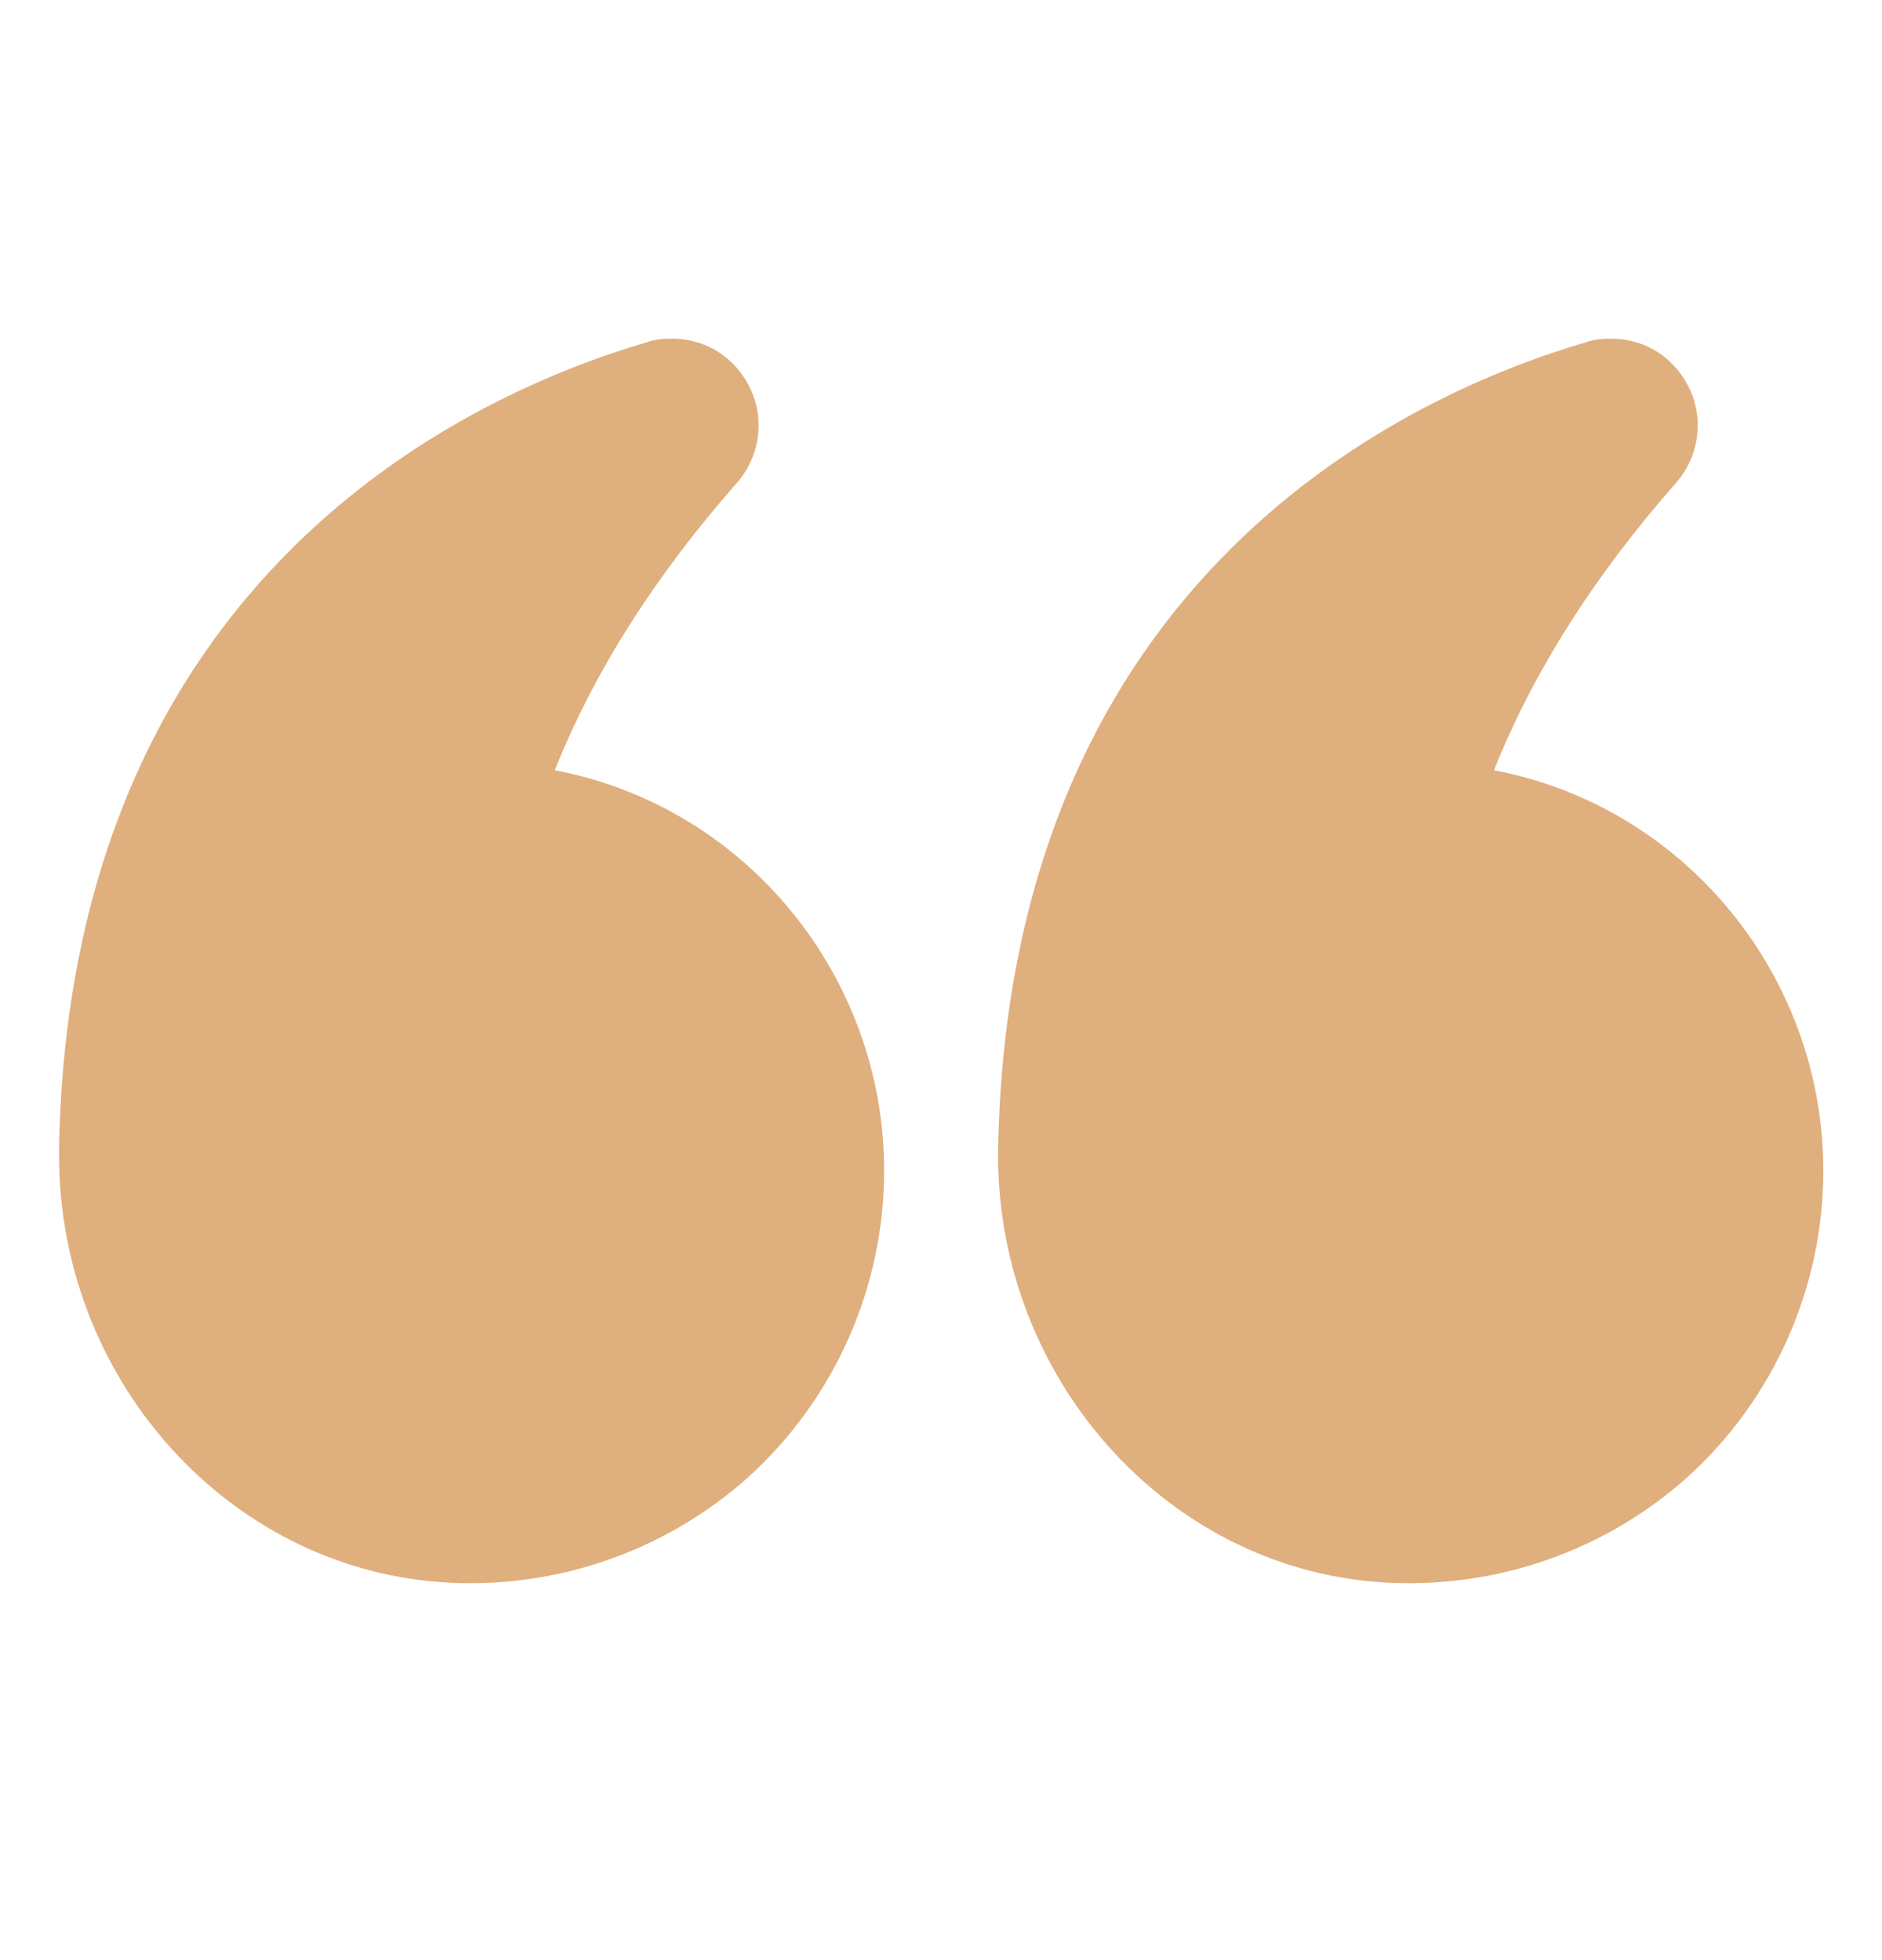
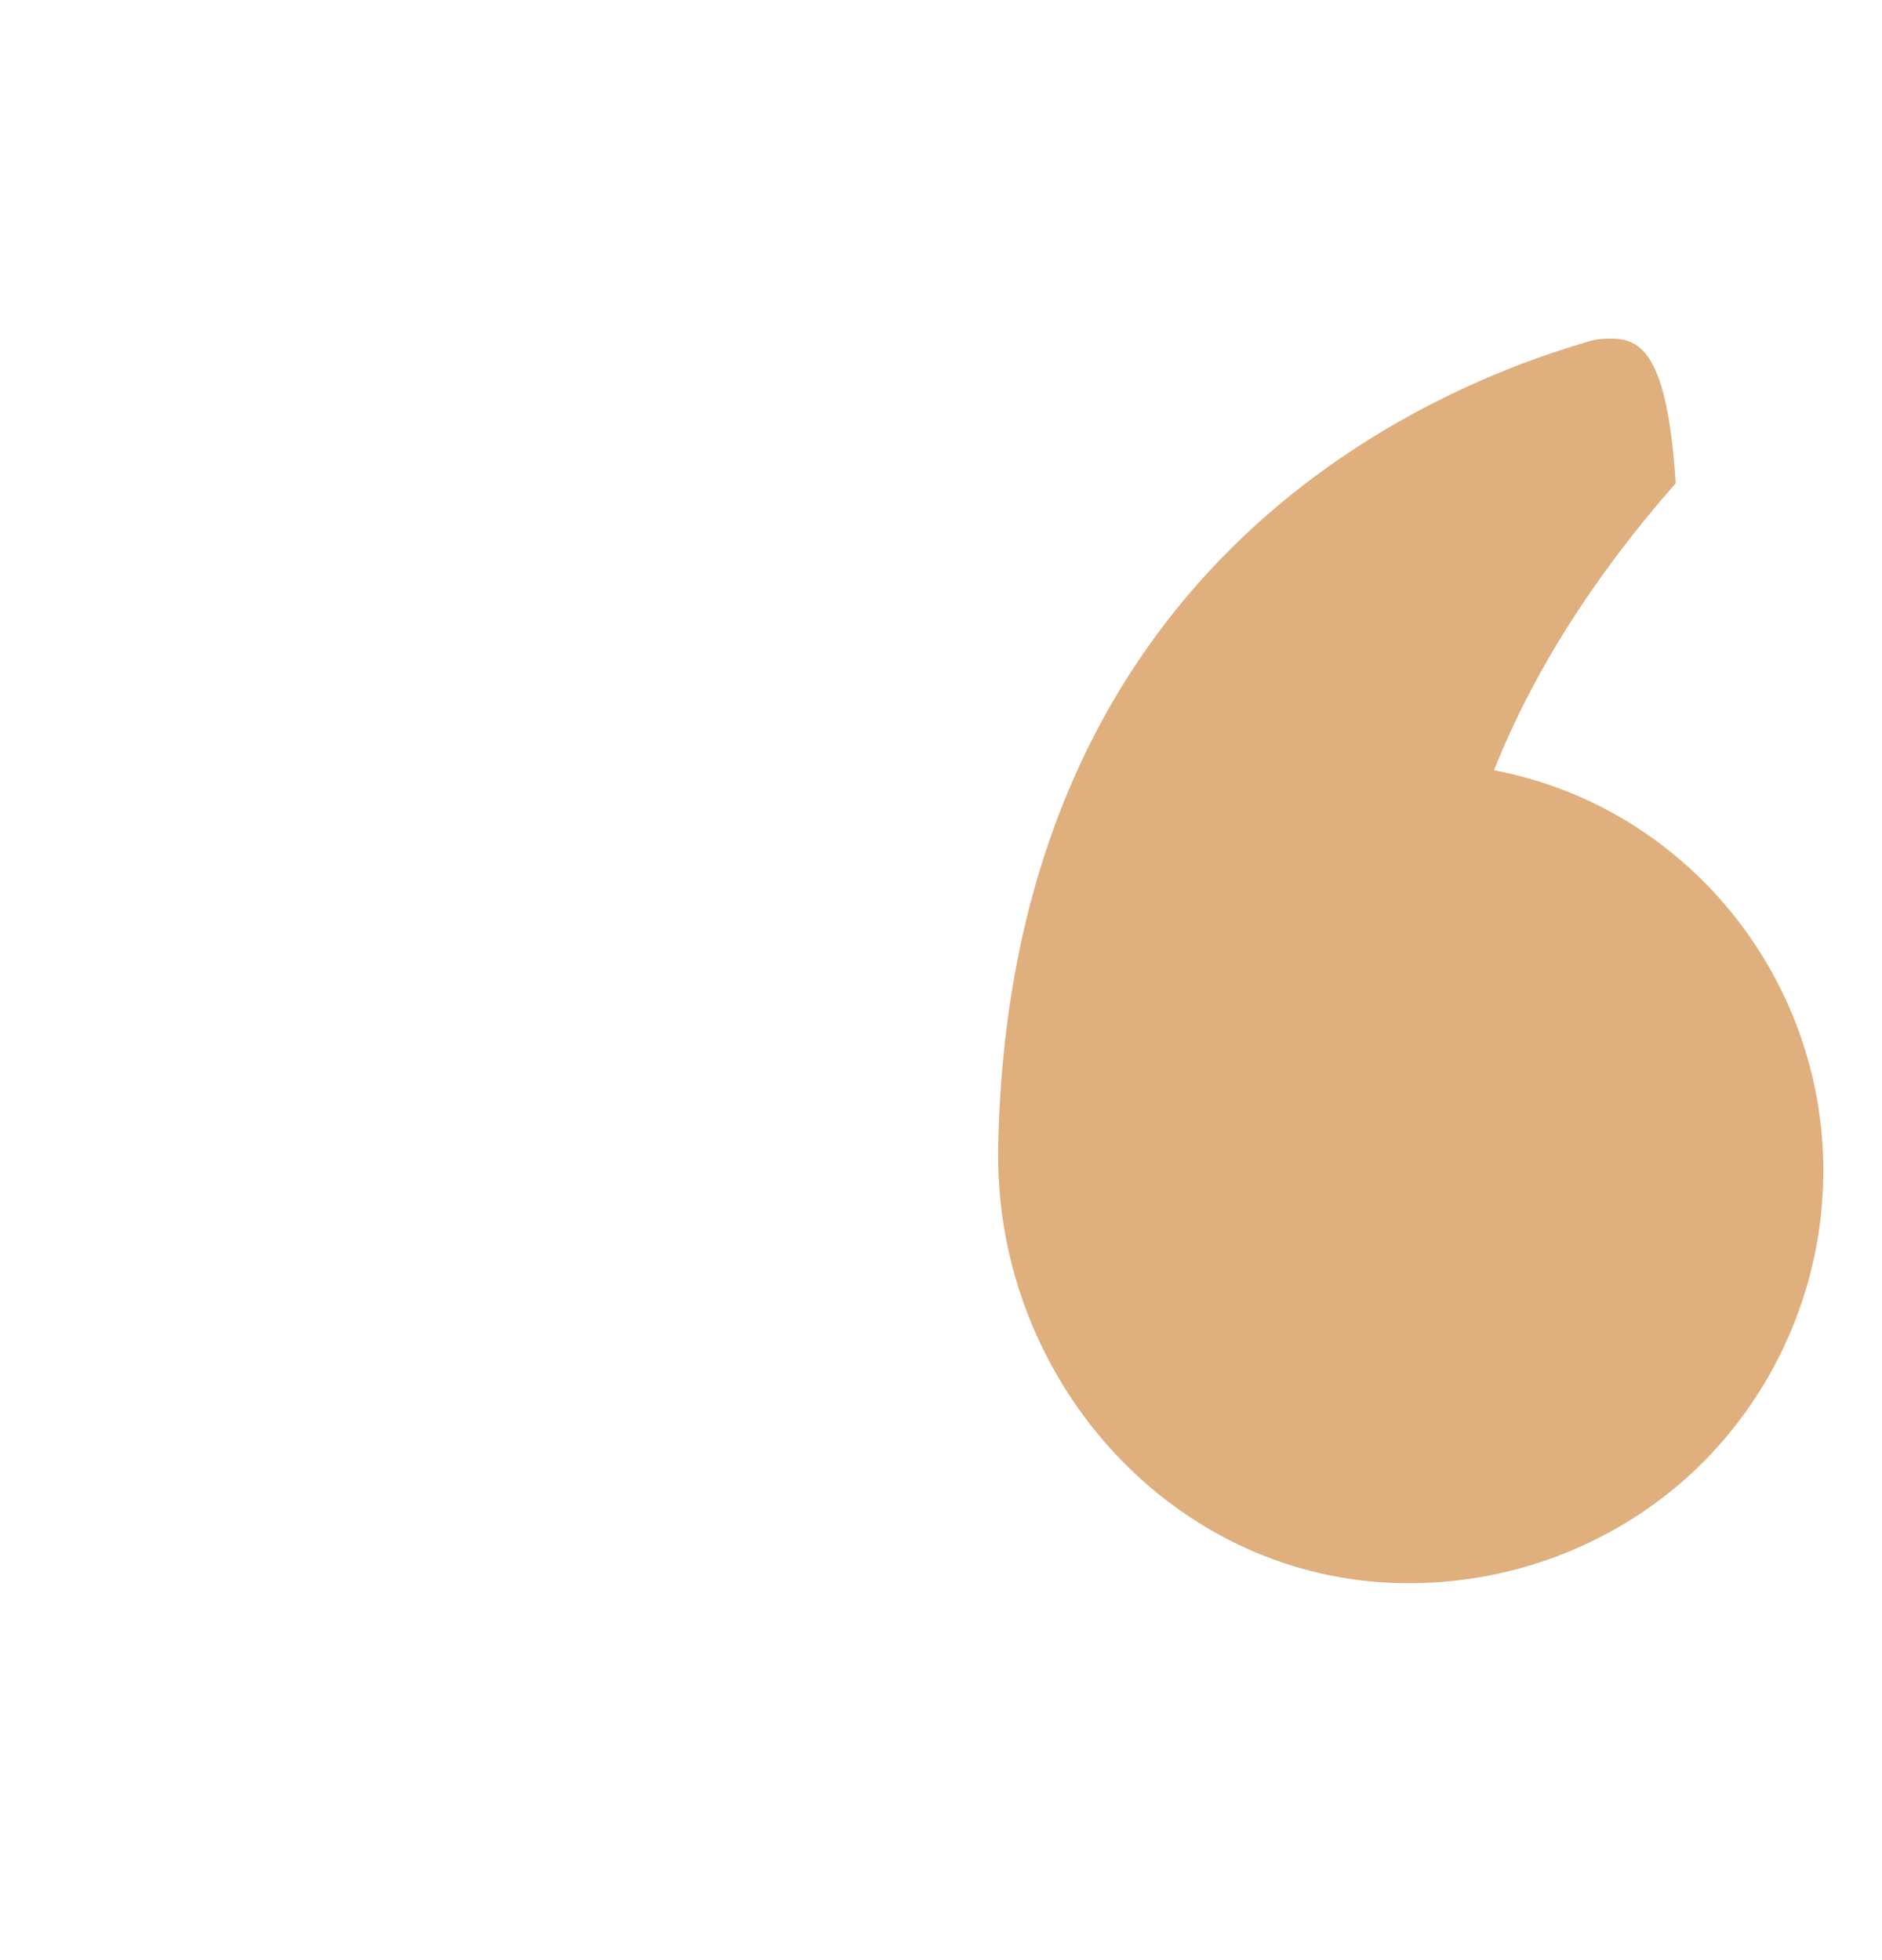
<svg xmlns="http://www.w3.org/2000/svg" width="24" height="25" viewBox="0 0 24 25" fill="none">
-   <path d="M19.052 9.824C19.547 8.579 20.327 7.349 21.369 6.164C21.699 5.789 21.744 5.249 21.474 4.829C21.264 4.499 20.919 4.319 20.544 4.319C20.439 4.319 20.334 4.326 20.229 4.364C18.024 5.009 12.872 7.296 12.729 14.631C12.677 17.459 14.747 19.889 17.439 20.166C18.932 20.316 20.417 19.829 21.52 18.839C22.622 17.841 23.252 16.416 23.252 14.931C23.252 12.456 21.497 10.289 19.052 9.824Z" fill="#E0AF7E" />
-   <path d="M5.47 20.166C6.955 20.316 8.44 19.829 9.543 18.839C10.645 17.841 11.275 16.416 11.275 14.931C11.275 12.456 9.52 10.289 7.075 9.824C7.57 8.579 8.35 7.349 9.393 6.164C9.723 5.789 9.768 5.249 9.498 4.829C9.288 4.499 8.943 4.319 8.568 4.319C8.463 4.319 8.358 4.326 8.253 4.364C6.048 5.009 0.895 7.296 0.753 14.631V14.736C0.753 17.519 2.8 19.889 5.47 20.166Z" fill="#E0AF7E" />
+   <path d="M19.052 9.824C19.547 8.579 20.327 7.349 21.369 6.164C21.264 4.499 20.919 4.319 20.544 4.319C20.439 4.319 20.334 4.326 20.229 4.364C18.024 5.009 12.872 7.296 12.729 14.631C12.677 17.459 14.747 19.889 17.439 20.166C18.932 20.316 20.417 19.829 21.52 18.839C22.622 17.841 23.252 16.416 23.252 14.931C23.252 12.456 21.497 10.289 19.052 9.824Z" fill="#E0AF7E" />
</svg>